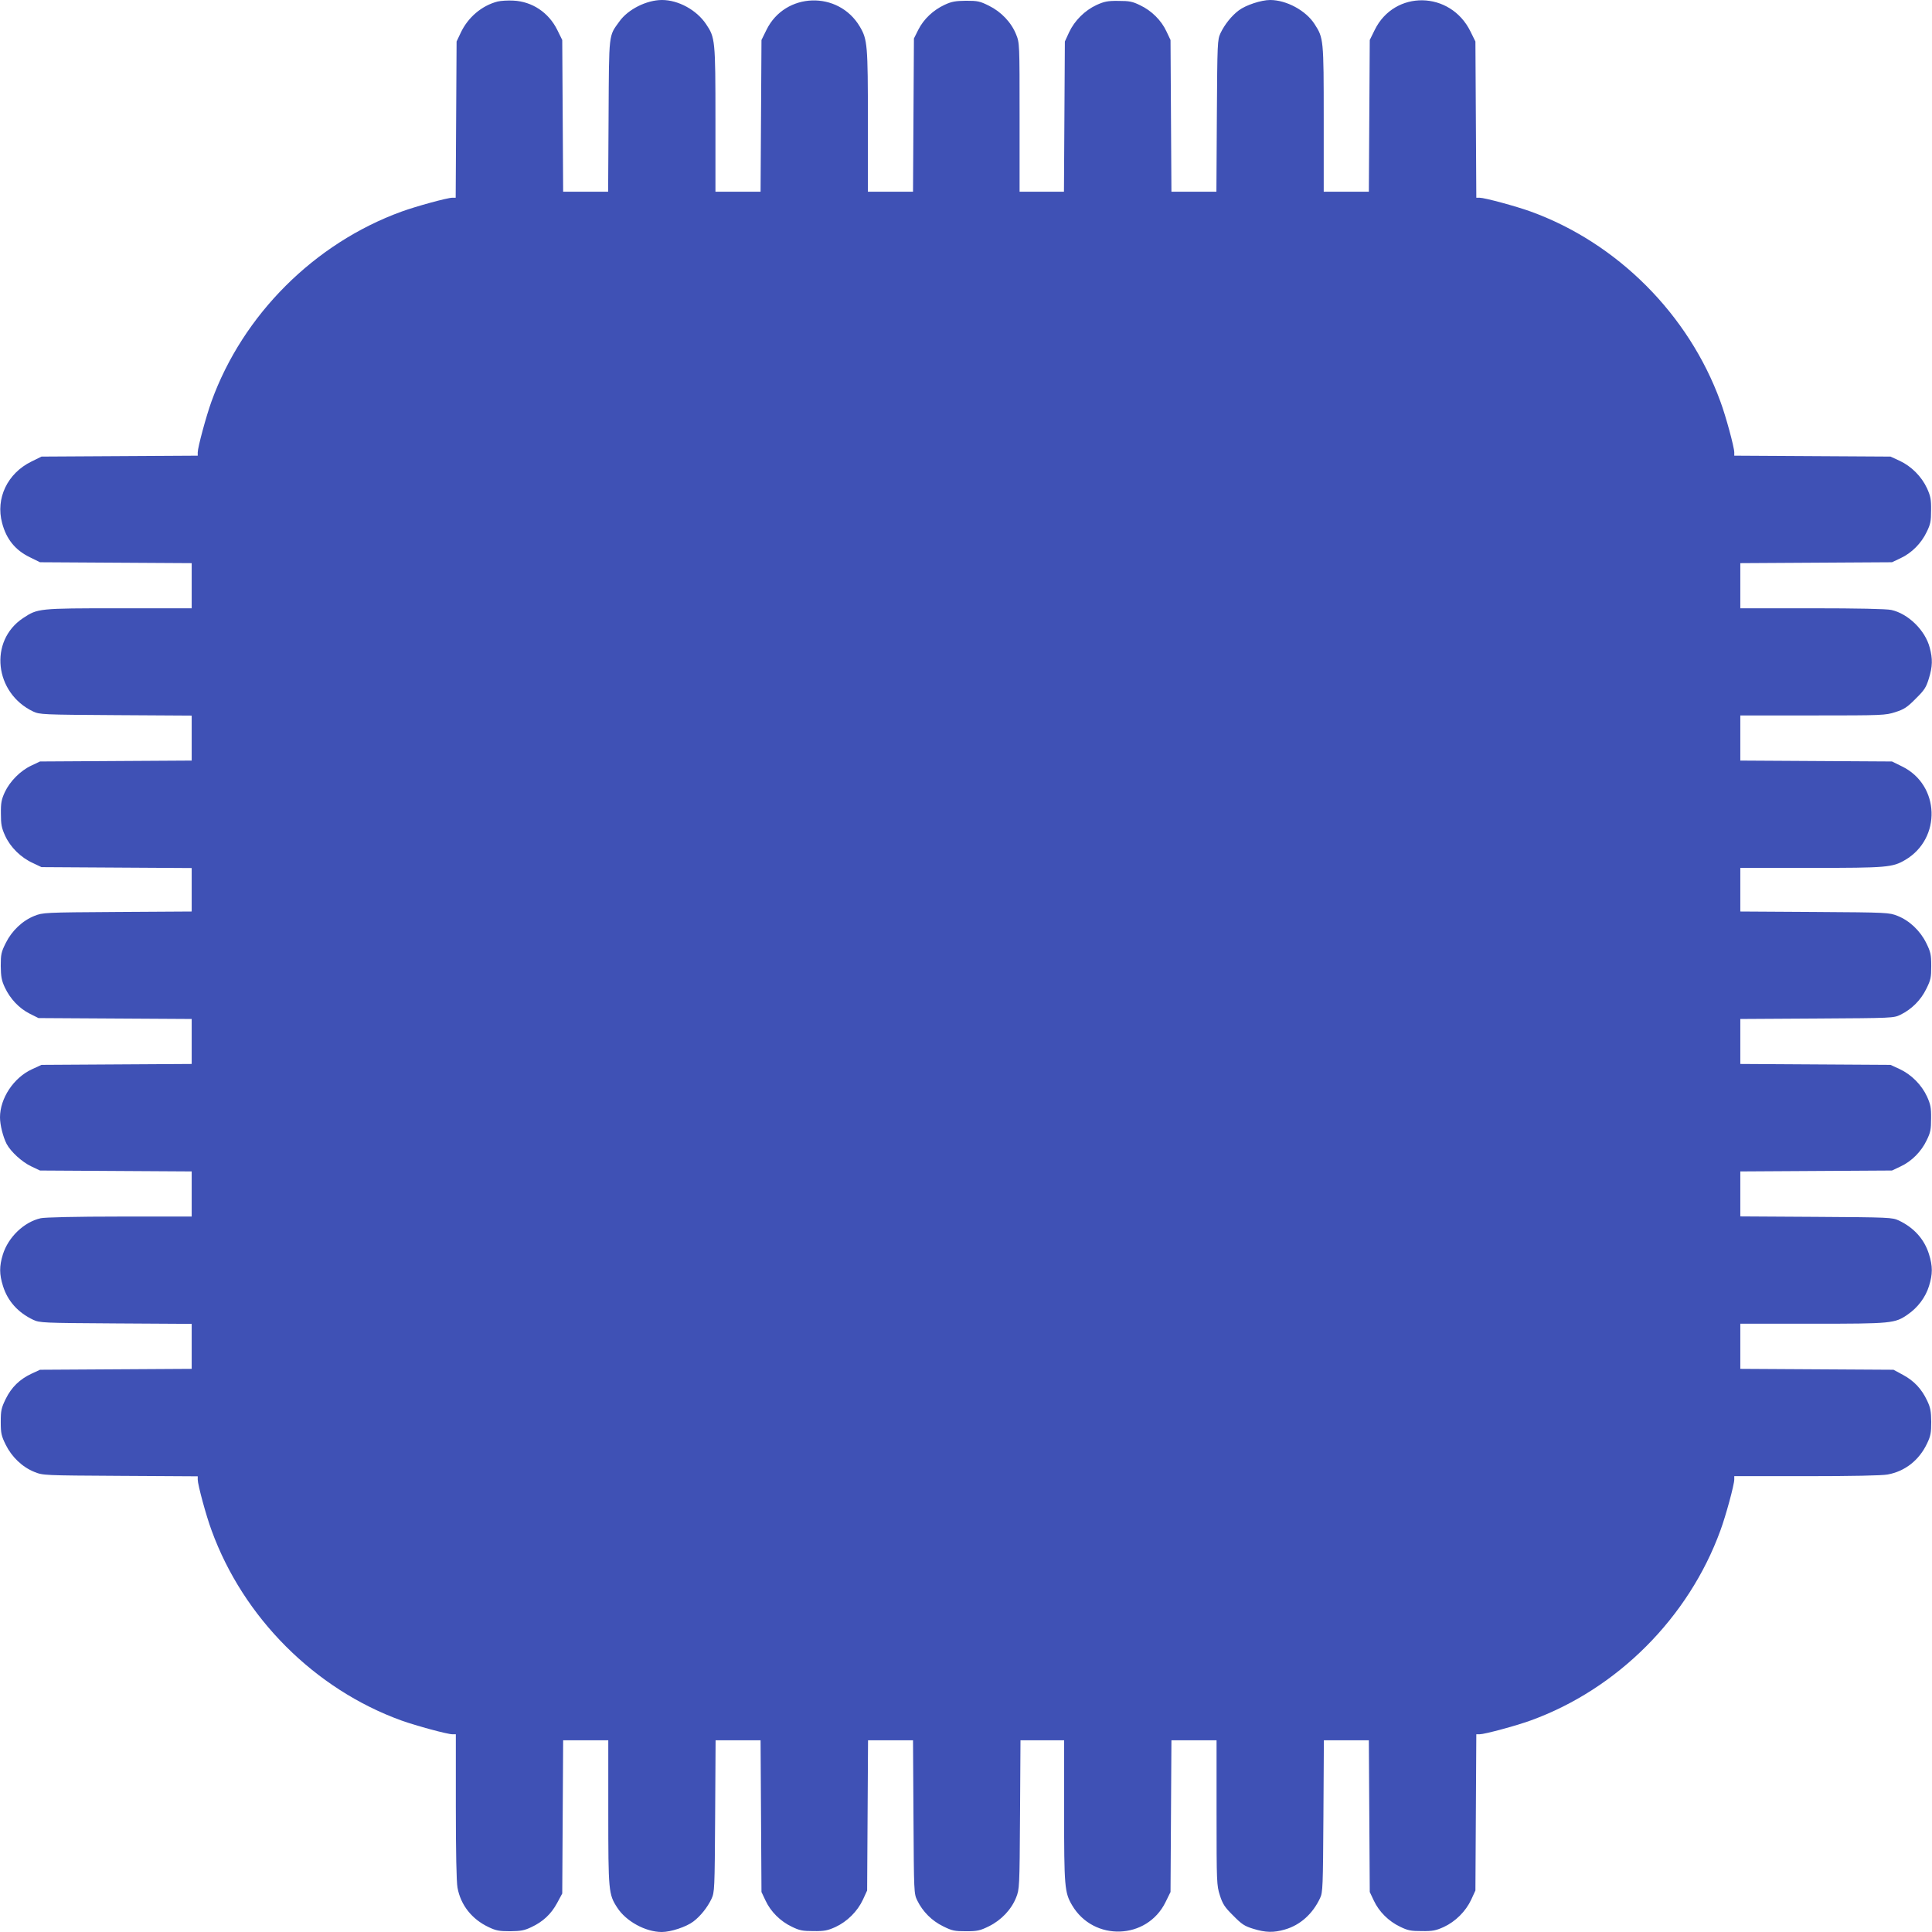
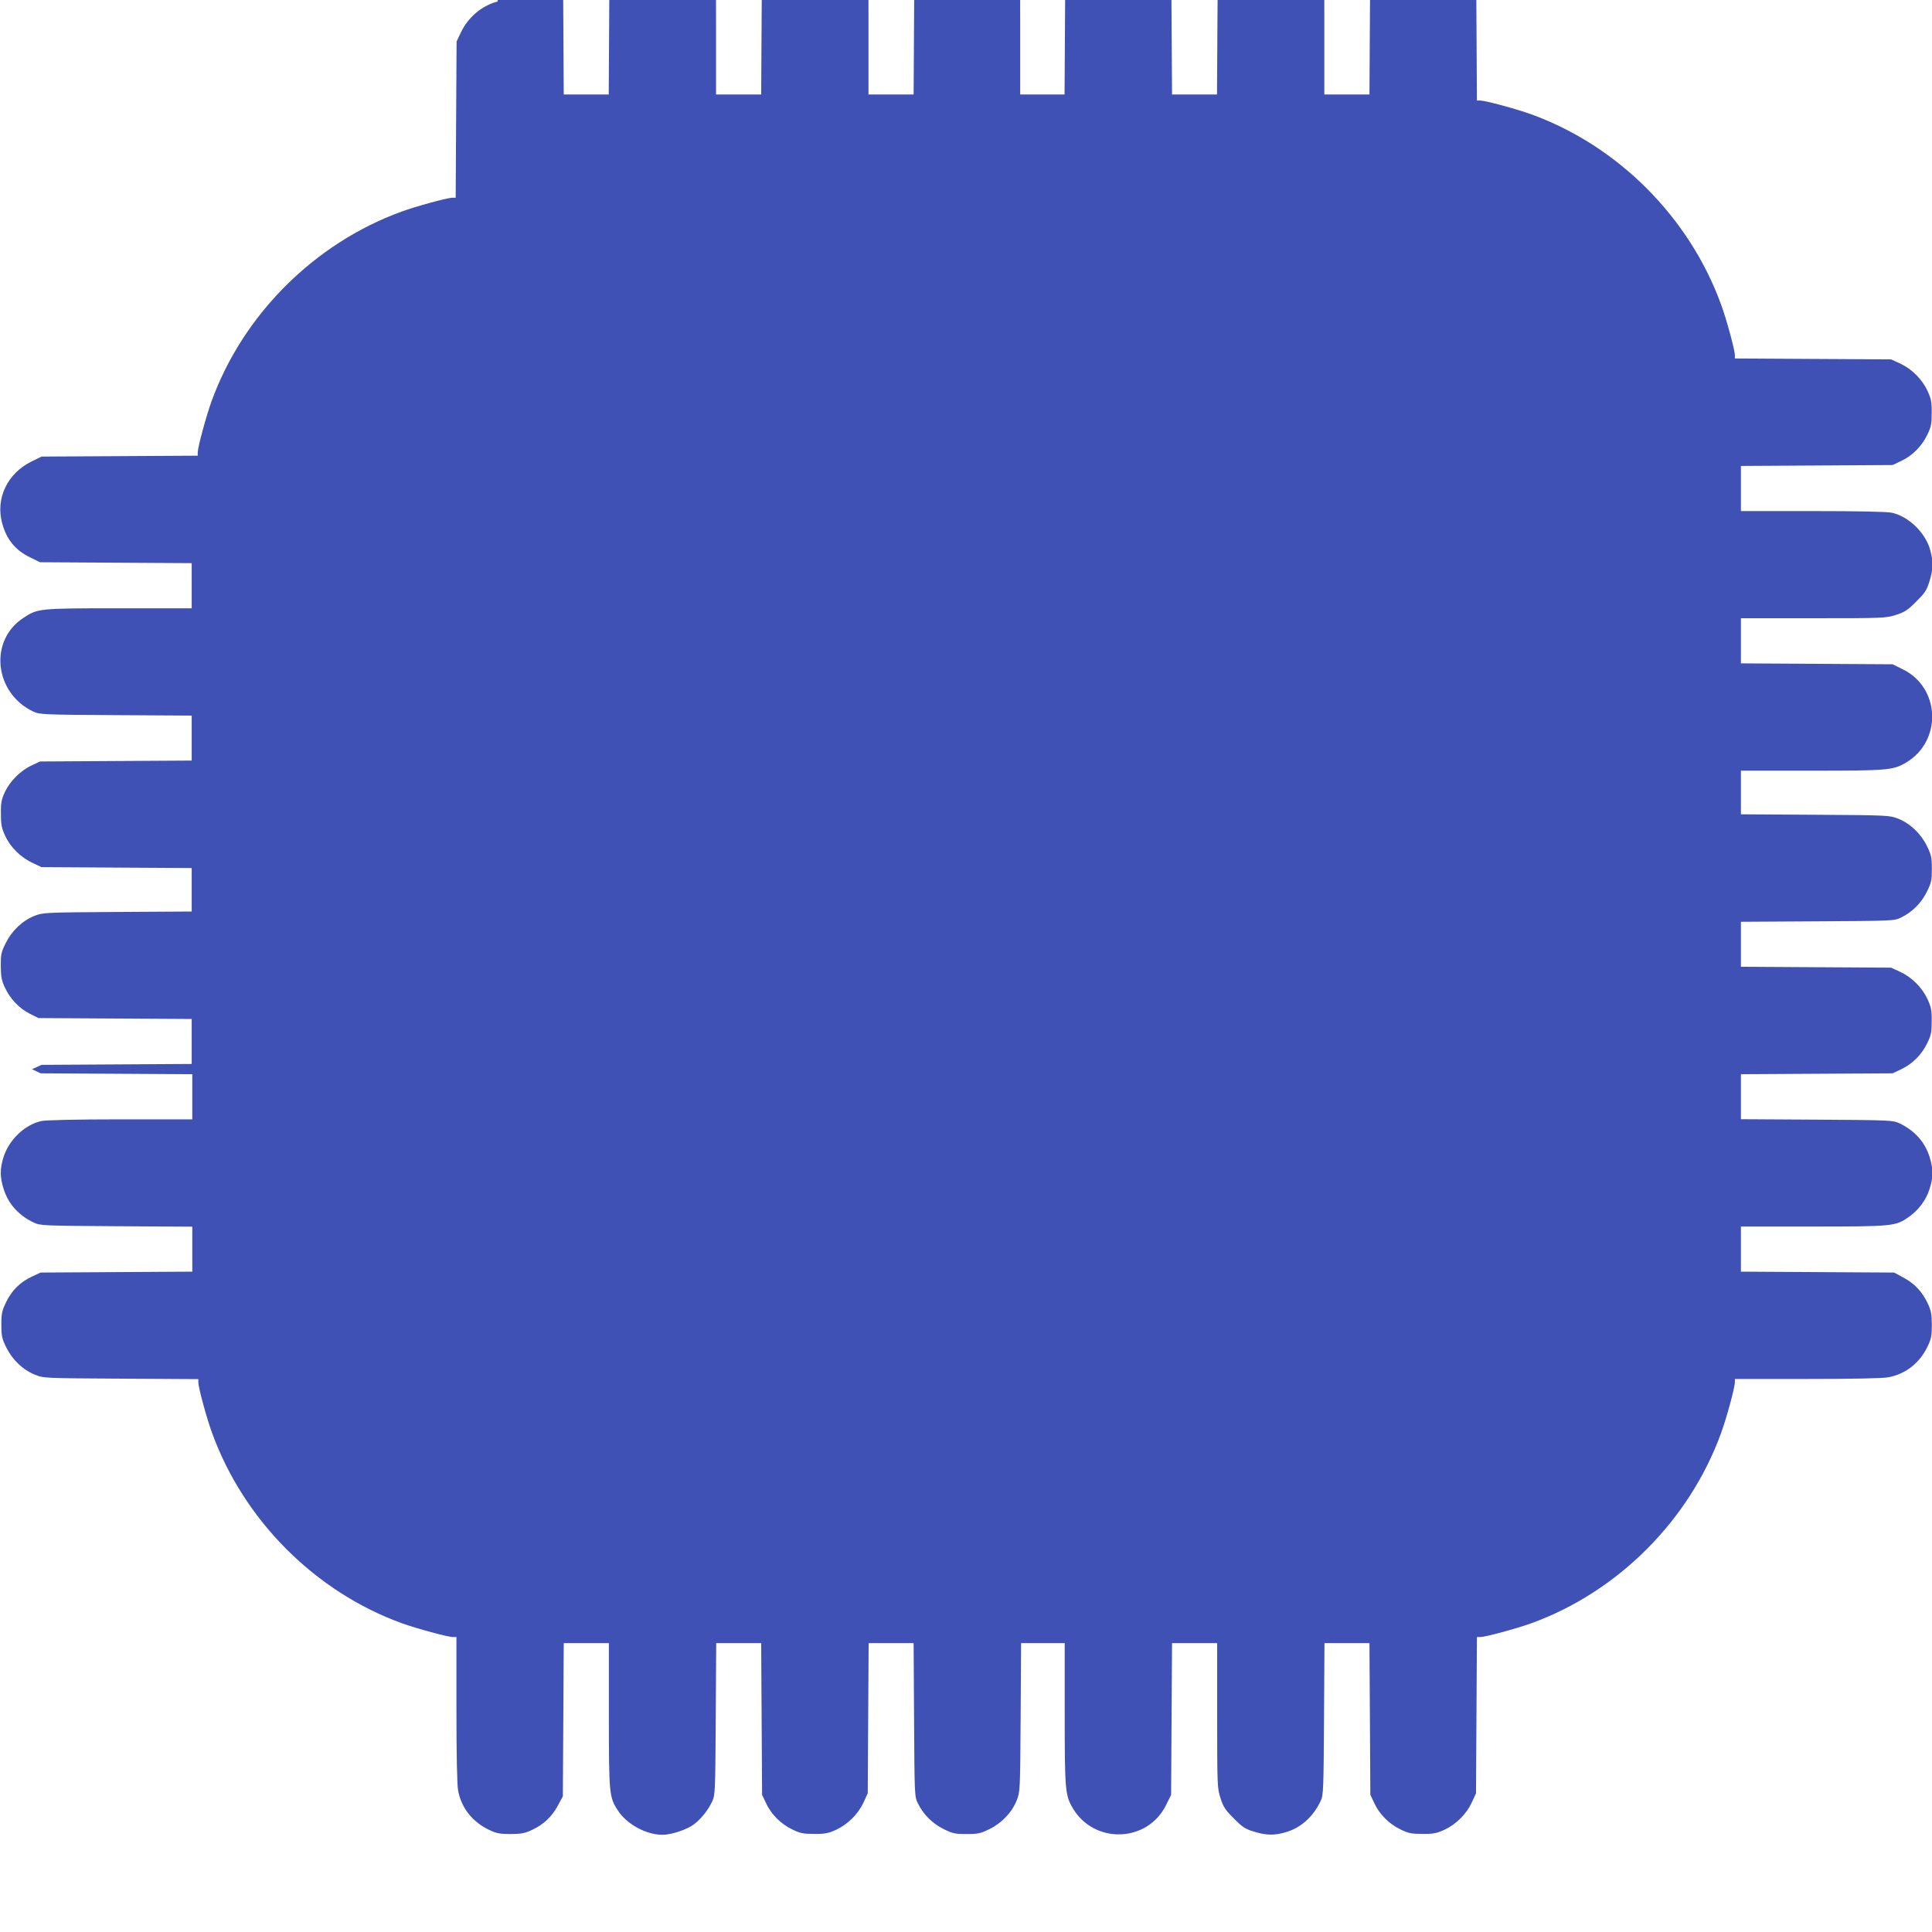
<svg xmlns="http://www.w3.org/2000/svg" version="1.0" width="1280pt" height="1280pt" viewBox="0 0 1280 1280" preserveAspectRatio="xMidYMid meet">
  <g transform="translate(0,1280) scale(0.1,-0.1)" fill="#3f51b5" stroke="none">
-     <path d="M3297 12790 c-105 -27 -197 -105 -245 -208 l-27 -57 -3 -517 -3 -518 -22 0 c-33 0 -241 -57 -337 -92 -577 -210 -1051 -683 -1259 -1258 -35 -97 -91 -304 -91 -337 l0 -22 -518 -3 -517 -3 -67 -33 c-159 -78 -238 -244 -194 -407 28 -107 87 -180 184 -227 l67 -33 502 -3 503 -3 0 -149 0 -150 -482 0 c-535 0 -538 -1 -635 -65 -228 -151 -190 -497 67 -619 44 -20 59 -21 548 -24 l502 -3 0 -149 0 -149 -502 -3 -503 -3 -57 -27 c-73 -34 -142 -104 -176 -176 -22 -48 -27 -71 -26 -142 0 -72 4 -94 28 -147 35 -76 103 -144 184 -181 l57 -27 497 -3 498 -3 0 -144 0 -144 -492 -3 c-487 -3 -494 -4 -550 -26 -80 -32 -150 -99 -190 -180 -30 -60 -33 -75 -33 -152 1 -70 5 -95 27 -142 35 -75 94 -138 165 -174 l58 -29 507 -3 508 -3 0 -149 0 -149 -497 -3 -498 -3 -63 -29 c-122 -56 -212 -193 -212 -319 0 -50 20 -129 44 -176 28 -52 102 -120 164 -149 l57 -27 503 -3 502 -3 0 -149 0 -150 -477 0 c-289 0 -496 -5 -523 -11 -111 -25 -215 -125 -251 -240 -24 -78 -24 -131 1 -210 31 -99 99 -175 200 -223 44 -20 59 -21 548 -24 l502 -3 0 -149 0 -149 -502 -3 -503 -3 -56 -26 c-79 -37 -133 -90 -171 -167 -29 -60 -33 -76 -33 -152 0 -76 4 -93 33 -152 40 -81 110 -148 190 -180 57 -23 61 -23 569 -26 l513 -3 0 -22 c0 -33 56 -241 92 -337 210 -577 683 -1051 1258 -1259 98 -35 304 -91 338 -91 l22 0 0 -478 c0 -301 4 -500 11 -538 21 -116 96 -210 207 -262 48 -23 70 -27 142 -27 70 1 94 5 140 27 77 36 131 86 171 160 l34 63 3 508 3 507 149 0 150 0 0 -477 c0 -523 2 -543 59 -631 58 -91 188 -162 296 -162 59 0 162 34 208 69 48 36 94 94 121 151 20 44 21 59 24 548 l3 502 149 0 149 0 3 -502 3 -503 27 -57 c34 -73 98 -137 174 -173 51 -25 71 -29 144 -29 72 -1 94 4 145 27 78 36 146 104 182 181 l28 61 3 498 3 497 149 0 149 0 3 -508 c3 -500 3 -508 25 -553 36 -74 97 -135 171 -171 60 -30 76 -33 152 -33 76 0 93 4 152 33 81 40 148 110 180 190 22 56 23 63 26 549 l3 493 145 0 144 0 0 -467 c0 -505 3 -541 53 -626 142 -241 496 -230 619 21 l33 67 3 502 3 503 149 0 150 0 0 -480 c0 -467 1 -481 22 -547 18 -57 32 -79 88 -134 57 -58 75 -70 134 -88 81 -25 134 -26 207 -5 103 29 186 104 235 209 18 37 19 77 22 543 l3 502 149 0 149 0 3 -502 3 -503 27 -57 c34 -73 98 -137 174 -173 51 -25 71 -29 144 -29 72 -1 94 4 145 27 78 36 146 104 182 181 l28 61 3 518 3 517 22 0 c33 0 240 56 337 91 575 208 1048 682 1258 1259 36 97 92 304 92 338 l0 22 478 0 c301 0 500 4 538 11 116 21 210 96 262 207 23 48 27 70 27 142 -1 70 -5 94 -27 140 -36 77 -86 131 -160 171 l-63 34 -507 3 -508 3 0 149 0 150 478 0 c526 0 546 2 631 61 67 46 118 114 141 188 25 80 25 132 0 212 -31 99 -99 175 -200 223 -44 20 -59 21 -547 24 l-503 3 0 149 0 149 503 3 502 3 57 27 c73 34 137 98 173 174 25 51 29 71 29 144 1 72 -4 94 -27 145 -36 78 -104 146 -181 182 l-61 28 -497 3 -498 3 0 149 0 149 508 3 c500 3 508 3 553 25 74 36 135 97 171 171 30 60 33 76 33 152 0 76 -4 93 -33 152 -40 81 -110 148 -190 180 -56 22 -63 23 -549 26 l-493 3 0 145 0 144 468 0 c504 0 540 3 625 53 241 142 230 496 -21 619 l-67 33 -502 3 -503 3 0 149 0 150 480 0 c467 0 481 1 547 22 57 18 79 32 134 88 58 57 70 75 88 134 25 80 26 131 6 205 -30 116 -144 226 -255 250 -33 7 -222 11 -525 11 l-475 0 0 150 0 149 503 3 502 3 57 27 c73 34 137 98 173 174 25 51 29 71 29 144 1 72 -4 94 -27 145 -36 78 -104 146 -181 182 l-61 28 -517 3 -518 3 0 22 c0 33 -56 241 -92 337 -210 577 -683 1051 -1258 1259 -97 35 -304 91 -337 91 l-22 0 -3 518 -3 517 -33 67 c-133 270 -503 276 -634 10 l-33 -67 -3 -502 -3 -503 -149 0 -150 0 0 483 c0 529 -1 535 -61 628 -57 89 -186 159 -294 159 -59 0 -162 -34 -208 -69 -48 -36 -94 -94 -121 -151 -20 -44 -21 -59 -24 -547 l-3 -503 -149 0 -149 0 -3 503 -3 502 -27 57 c-34 73 -98 137 -174 173 -51 25 -71 29 -144 29 -72 1 -94 -4 -145 -27 -78 -36 -146 -104 -182 -181 l-28 -61 -3 -497 -3 -498 -147 0 -147 0 0 493 c0 489 0 492 -23 549 -32 80 -99 150 -180 190 -60 30 -75 33 -152 33 -70 -1 -95 -5 -142 -27 -75 -35 -138 -94 -174 -165 l-29 -58 -3 -507 -3 -508 -149 0 -150 0 0 468 c0 504 -3 540 -53 625 -142 241 -496 230 -619 -21 l-33 -67 -3 -502 -3 -503 -149 0 -150 0 0 478 c0 527 -2 543 -62 632 -63 94 -184 160 -292 160 -102 0 -226 -62 -283 -143 -71 -98 -68 -69 -71 -624 l-3 -503 -149 0 -149 0 -3 503 -3 502 -33 67 c-57 115 -166 188 -291 194 -36 2 -83 -1 -104 -6z" />
+     <path d="M3297 12790 c-105 -27 -197 -105 -245 -208 l-27 -57 -3 -517 -3 -518 -22 0 c-33 0 -241 -57 -337 -92 -577 -210 -1051 -683 -1259 -1258 -35 -97 -91 -304 -91 -337 l0 -22 -518 -3 -517 -3 -67 -33 c-159 -78 -238 -244 -194 -407 28 -107 87 -180 184 -227 l67 -33 502 -3 503 -3 0 -149 0 -150 -482 0 c-535 0 -538 -1 -635 -65 -228 -151 -190 -497 67 -619 44 -20 59 -21 548 -24 l502 -3 0 -149 0 -149 -502 -3 -503 -3 -57 -27 c-73 -34 -142 -104 -176 -176 -22 -48 -27 -71 -26 -142 0 -72 4 -94 28 -147 35 -76 103 -144 184 -181 l57 -27 497 -3 498 -3 0 -144 0 -144 -492 -3 c-487 -3 -494 -4 -550 -26 -80 -32 -150 -99 -190 -180 -30 -60 -33 -75 -33 -152 1 -70 5 -95 27 -142 35 -75 94 -138 165 -174 l58 -29 507 -3 508 -3 0 -149 0 -149 -497 -3 -498 -3 -63 -29 l57 -27 503 -3 502 -3 0 -149 0 -150 -477 0 c-289 0 -496 -5 -523 -11 -111 -25 -215 -125 -251 -240 -24 -78 -24 -131 1 -210 31 -99 99 -175 200 -223 44 -20 59 -21 548 -24 l502 -3 0 -149 0 -149 -502 -3 -503 -3 -56 -26 c-79 -37 -133 -90 -171 -167 -29 -60 -33 -76 -33 -152 0 -76 4 -93 33 -152 40 -81 110 -148 190 -180 57 -23 61 -23 569 -26 l513 -3 0 -22 c0 -33 56 -241 92 -337 210 -577 683 -1051 1258 -1259 98 -35 304 -91 338 -91 l22 0 0 -478 c0 -301 4 -500 11 -538 21 -116 96 -210 207 -262 48 -23 70 -27 142 -27 70 1 94 5 140 27 77 36 131 86 171 160 l34 63 3 508 3 507 149 0 150 0 0 -477 c0 -523 2 -543 59 -631 58 -91 188 -162 296 -162 59 0 162 34 208 69 48 36 94 94 121 151 20 44 21 59 24 548 l3 502 149 0 149 0 3 -502 3 -503 27 -57 c34 -73 98 -137 174 -173 51 -25 71 -29 144 -29 72 -1 94 4 145 27 78 36 146 104 182 181 l28 61 3 498 3 497 149 0 149 0 3 -508 c3 -500 3 -508 25 -553 36 -74 97 -135 171 -171 60 -30 76 -33 152 -33 76 0 93 4 152 33 81 40 148 110 180 190 22 56 23 63 26 549 l3 493 145 0 144 0 0 -467 c0 -505 3 -541 53 -626 142 -241 496 -230 619 21 l33 67 3 502 3 503 149 0 150 0 0 -480 c0 -467 1 -481 22 -547 18 -57 32 -79 88 -134 57 -58 75 -70 134 -88 81 -25 134 -26 207 -5 103 29 186 104 235 209 18 37 19 77 22 543 l3 502 149 0 149 0 3 -502 3 -503 27 -57 c34 -73 98 -137 174 -173 51 -25 71 -29 144 -29 72 -1 94 4 145 27 78 36 146 104 182 181 l28 61 3 518 3 517 22 0 c33 0 240 56 337 91 575 208 1048 682 1258 1259 36 97 92 304 92 338 l0 22 478 0 c301 0 500 4 538 11 116 21 210 96 262 207 23 48 27 70 27 142 -1 70 -5 94 -27 140 -36 77 -86 131 -160 171 l-63 34 -507 3 -508 3 0 149 0 150 478 0 c526 0 546 2 631 61 67 46 118 114 141 188 25 80 25 132 0 212 -31 99 -99 175 -200 223 -44 20 -59 21 -547 24 l-503 3 0 149 0 149 503 3 502 3 57 27 c73 34 137 98 173 174 25 51 29 71 29 144 1 72 -4 94 -27 145 -36 78 -104 146 -181 182 l-61 28 -497 3 -498 3 0 149 0 149 508 3 c500 3 508 3 553 25 74 36 135 97 171 171 30 60 33 76 33 152 0 76 -4 93 -33 152 -40 81 -110 148 -190 180 -56 22 -63 23 -549 26 l-493 3 0 145 0 144 468 0 c504 0 540 3 625 53 241 142 230 496 -21 619 l-67 33 -502 3 -503 3 0 149 0 150 480 0 c467 0 481 1 547 22 57 18 79 32 134 88 58 57 70 75 88 134 25 80 26 131 6 205 -30 116 -144 226 -255 250 -33 7 -222 11 -525 11 l-475 0 0 150 0 149 503 3 502 3 57 27 c73 34 137 98 173 174 25 51 29 71 29 144 1 72 -4 94 -27 145 -36 78 -104 146 -181 182 l-61 28 -517 3 -518 3 0 22 c0 33 -56 241 -92 337 -210 577 -683 1051 -1258 1259 -97 35 -304 91 -337 91 l-22 0 -3 518 -3 517 -33 67 c-133 270 -503 276 -634 10 l-33 -67 -3 -502 -3 -503 -149 0 -150 0 0 483 c0 529 -1 535 -61 628 -57 89 -186 159 -294 159 -59 0 -162 -34 -208 -69 -48 -36 -94 -94 -121 -151 -20 -44 -21 -59 -24 -547 l-3 -503 -149 0 -149 0 -3 503 -3 502 -27 57 c-34 73 -98 137 -174 173 -51 25 -71 29 -144 29 -72 1 -94 -4 -145 -27 -78 -36 -146 -104 -182 -181 l-28 -61 -3 -497 -3 -498 -147 0 -147 0 0 493 c0 489 0 492 -23 549 -32 80 -99 150 -180 190 -60 30 -75 33 -152 33 -70 -1 -95 -5 -142 -27 -75 -35 -138 -94 -174 -165 l-29 -58 -3 -507 -3 -508 -149 0 -150 0 0 468 c0 504 -3 540 -53 625 -142 241 -496 230 -619 -21 l-33 -67 -3 -502 -3 -503 -149 0 -150 0 0 478 c0 527 -2 543 -62 632 -63 94 -184 160 -292 160 -102 0 -226 -62 -283 -143 -71 -98 -68 -69 -71 -624 l-3 -503 -149 0 -149 0 -3 503 -3 502 -33 67 c-57 115 -166 188 -291 194 -36 2 -83 -1 -104 -6z" />
  </g>
</svg>